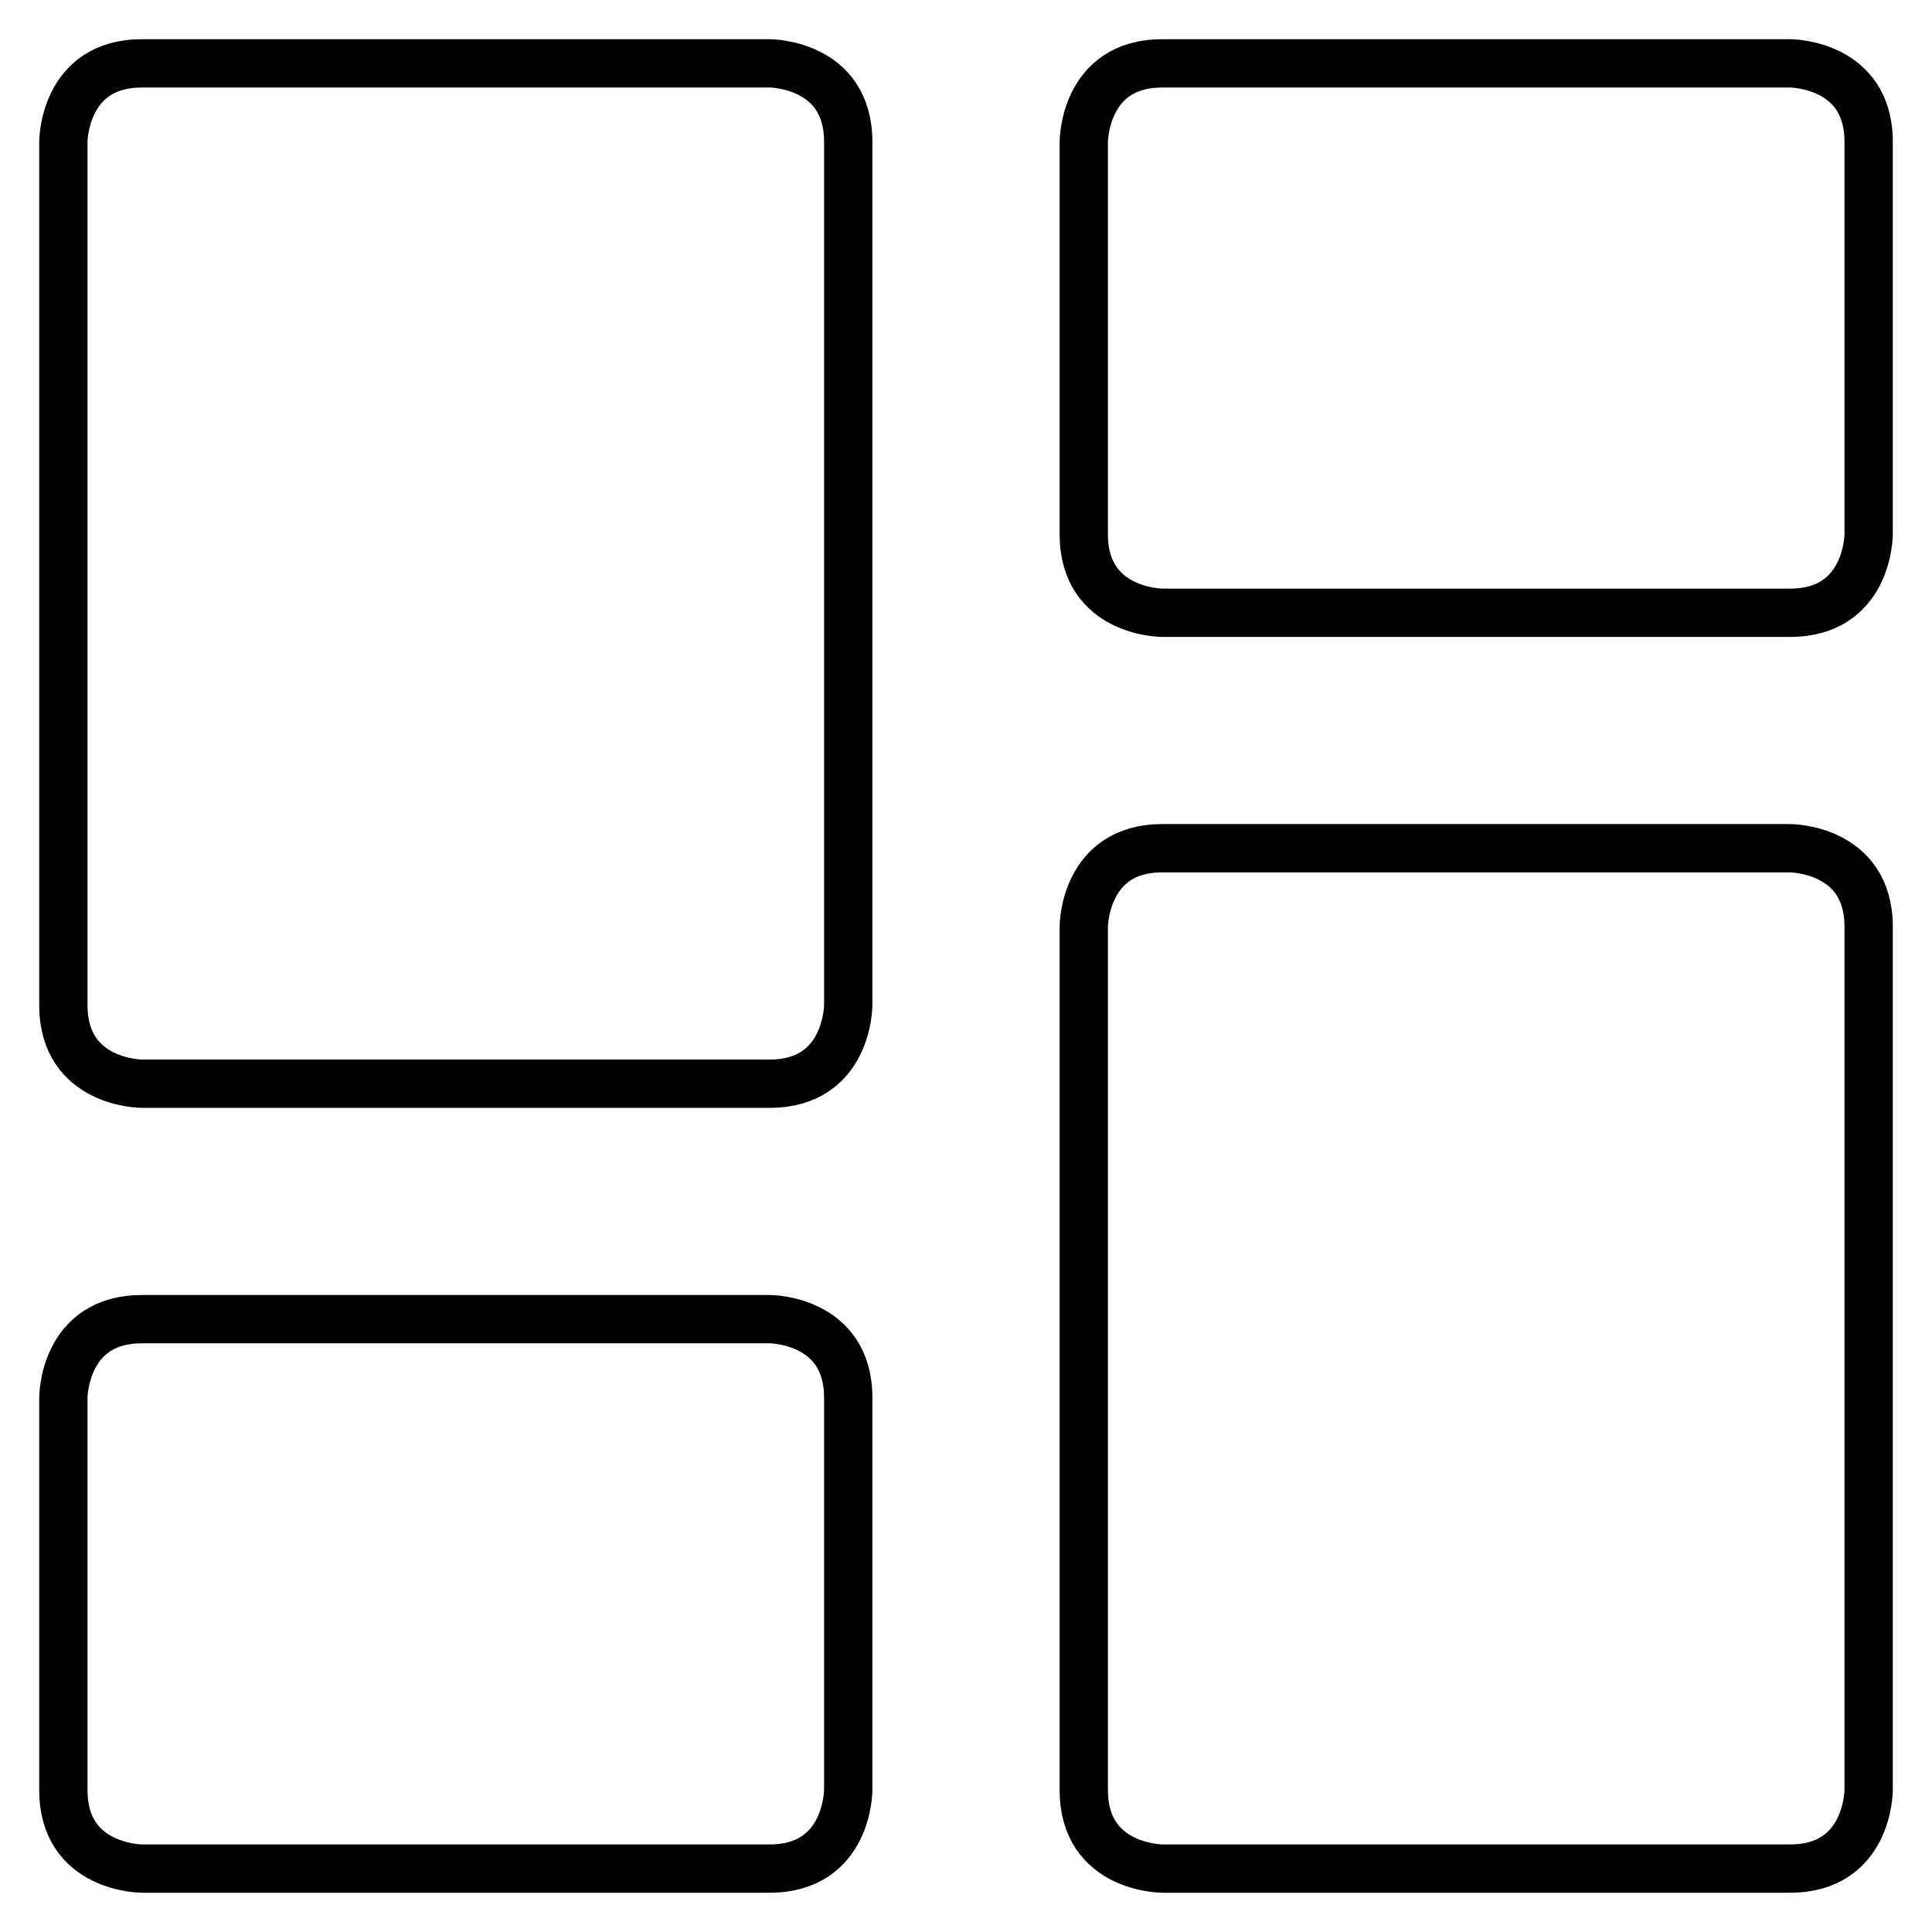
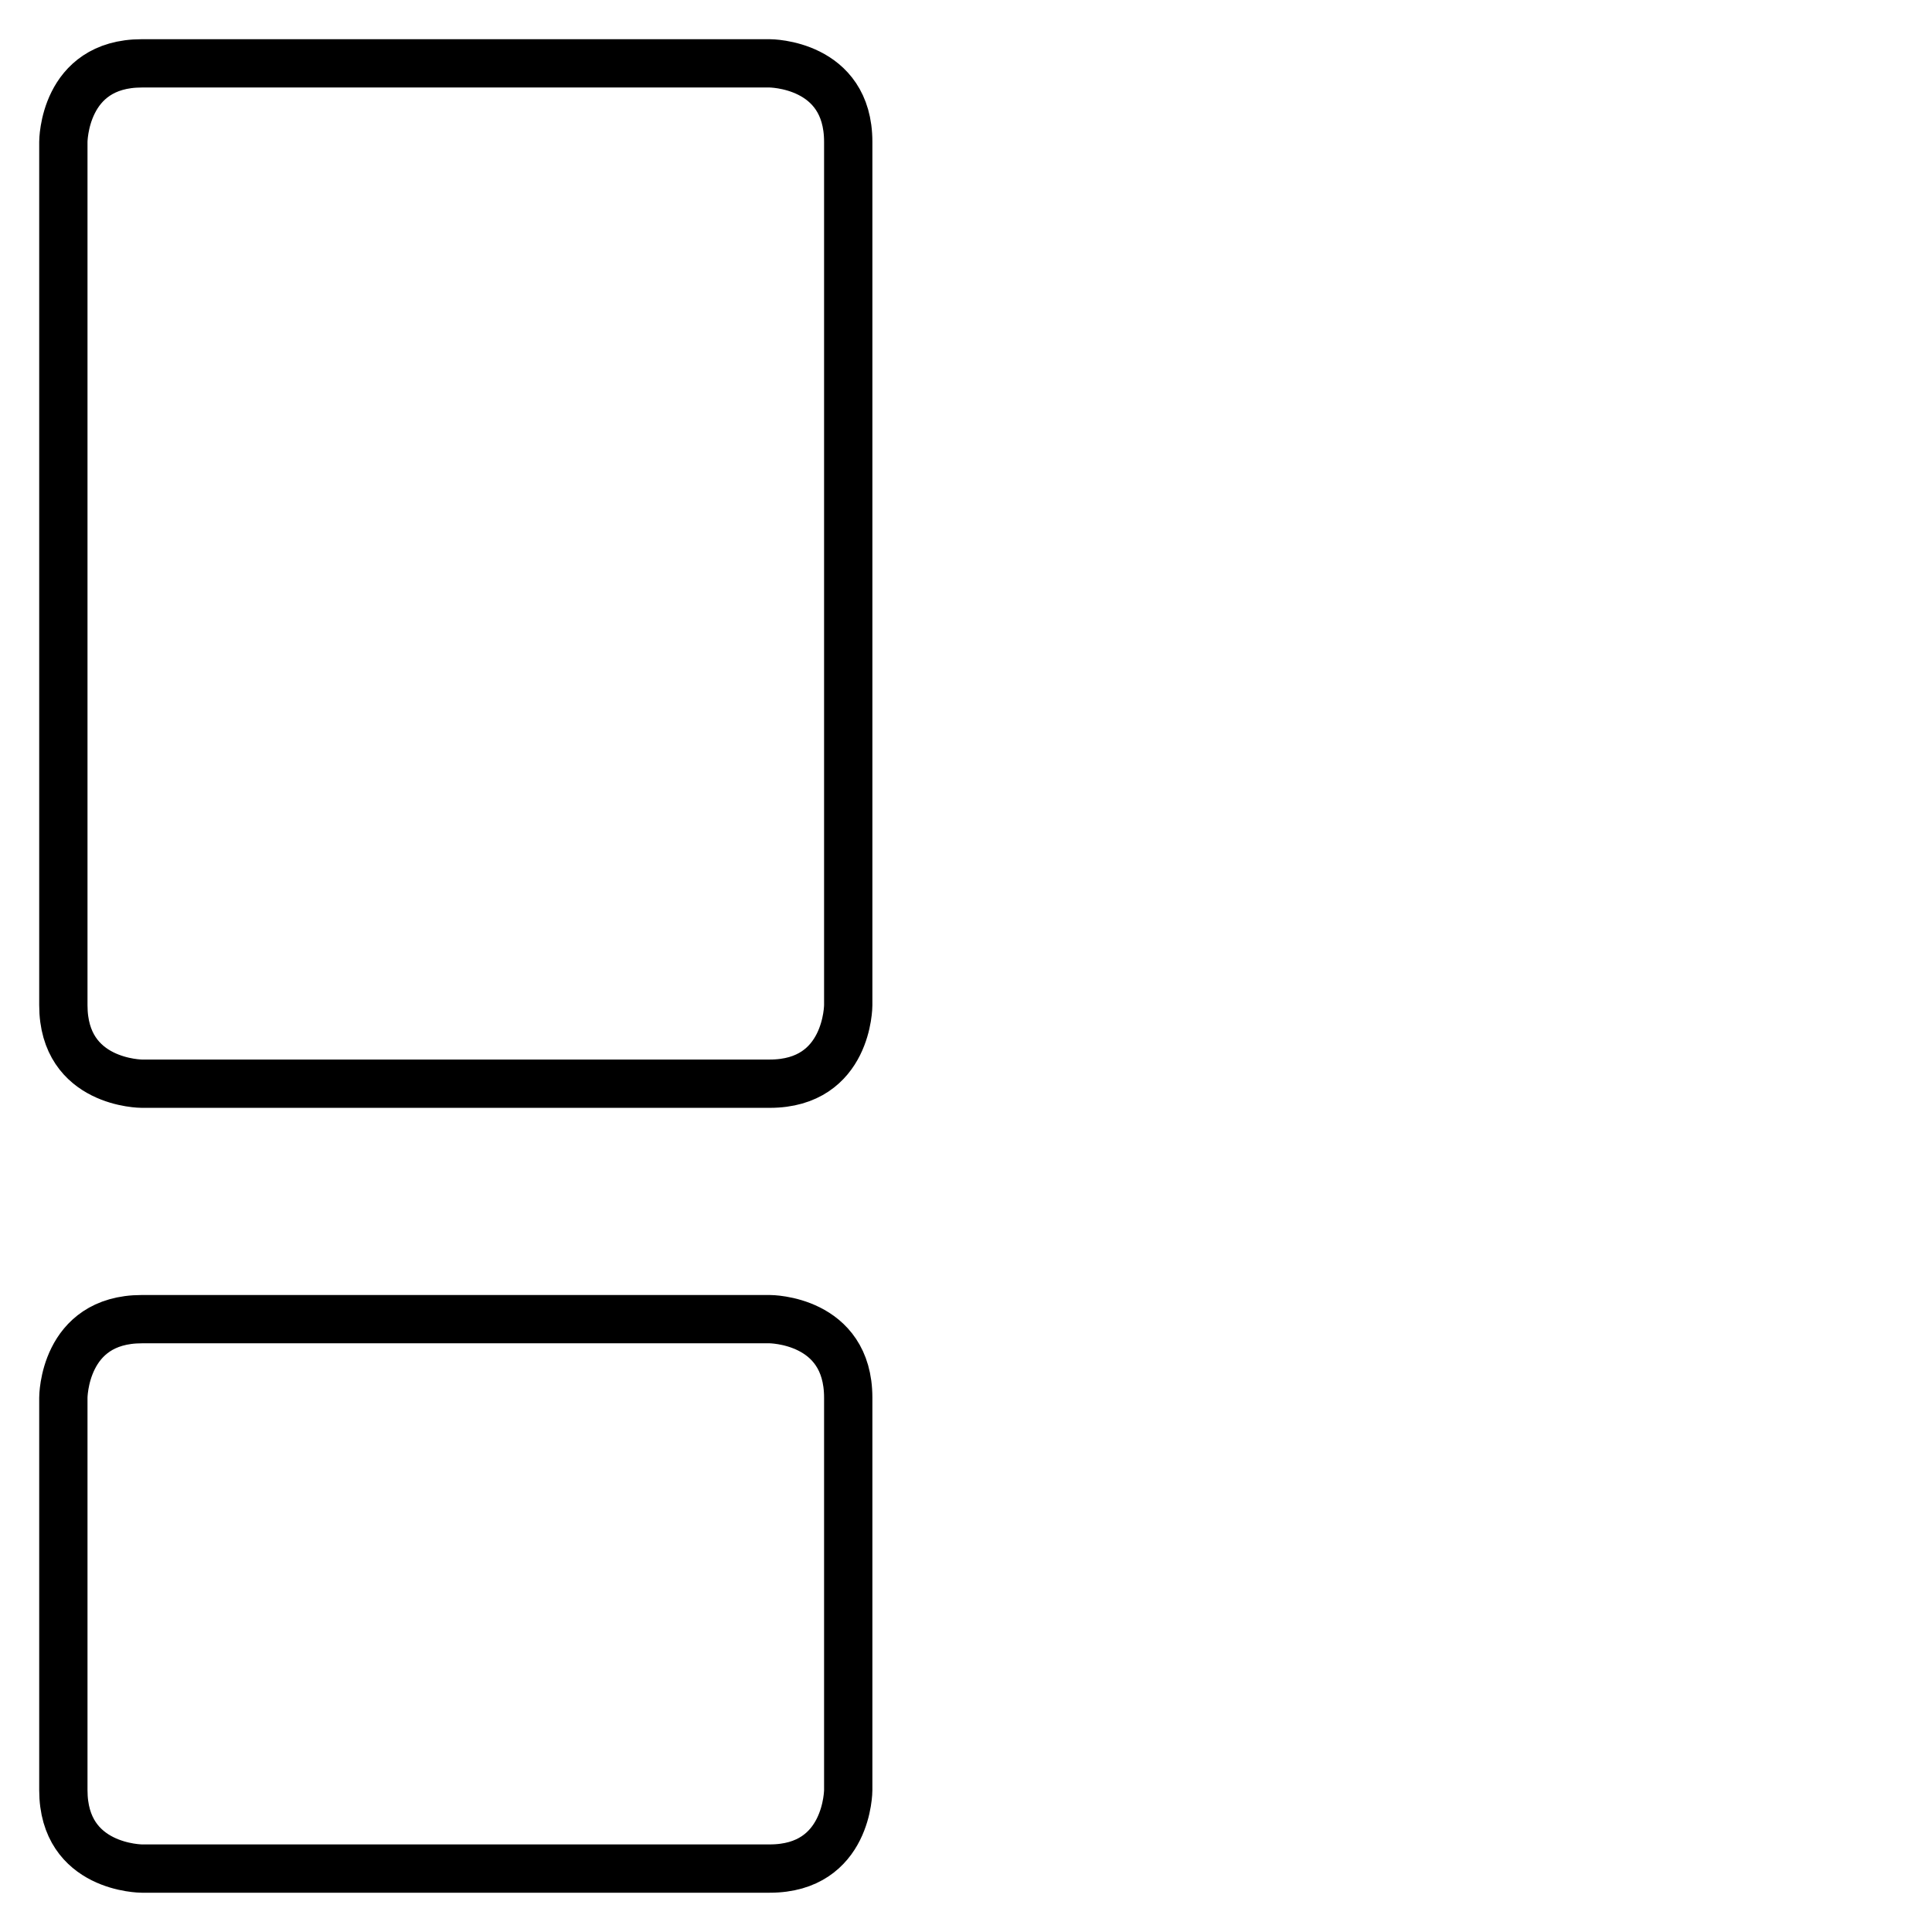
<svg xmlns="http://www.w3.org/2000/svg" viewBox="-0.3 -0.3 24 24" id="Layout-Dashboard--Streamline-Ultimate">
  <desc>Layout Dashboard Streamline Icon: https://streamlinehq.com</desc>
  <defs />
  <title>layout-dashboard</title>
  <path d="M1.462 16.087h7.8s0.975 0 0.975 0.975v4.875s0 0.975 -0.975 0.975h-7.8s-0.975 0 -0.975 -0.975v-4.875s0 -0.975 0.975 -0.975" fill="none" stroke="currentColor" stroke-linecap="round" stroke-linejoin="round" stroke-width="0.6" />
-   <path d="m21.938 22.912 -7.8 0s-0.975 0 -0.975 -0.975l0 -10.725s0 -0.975 0.975 -0.975l7.8 0s0.975 0 0.975 0.975l0 10.725s0 0.975 -0.975 0.975" fill="none" stroke="currentColor" stroke-linecap="round" stroke-linejoin="round" stroke-width="0.6" />
-   <path d="m21.938 7.312 -7.8 0s-0.975 0 -0.975 -0.975l0 -4.875s0 -0.975 0.975 -0.975l7.8 0s0.975 0 0.975 0.975l0 4.875s0 0.975 -0.975 0.975" fill="none" stroke="currentColor" stroke-linecap="round" stroke-linejoin="round" stroke-width="0.6" />
  <path d="M1.462 0.487h7.8s0.975 0 0.975 0.975v10.725s0 0.975 -0.975 0.975h-7.8s-0.975 0 -0.975 -0.975v-10.725s0 -0.975 0.975 -0.975" fill="none" stroke="currentColor" stroke-linecap="round" stroke-linejoin="round" stroke-width="0.6" />
</svg>